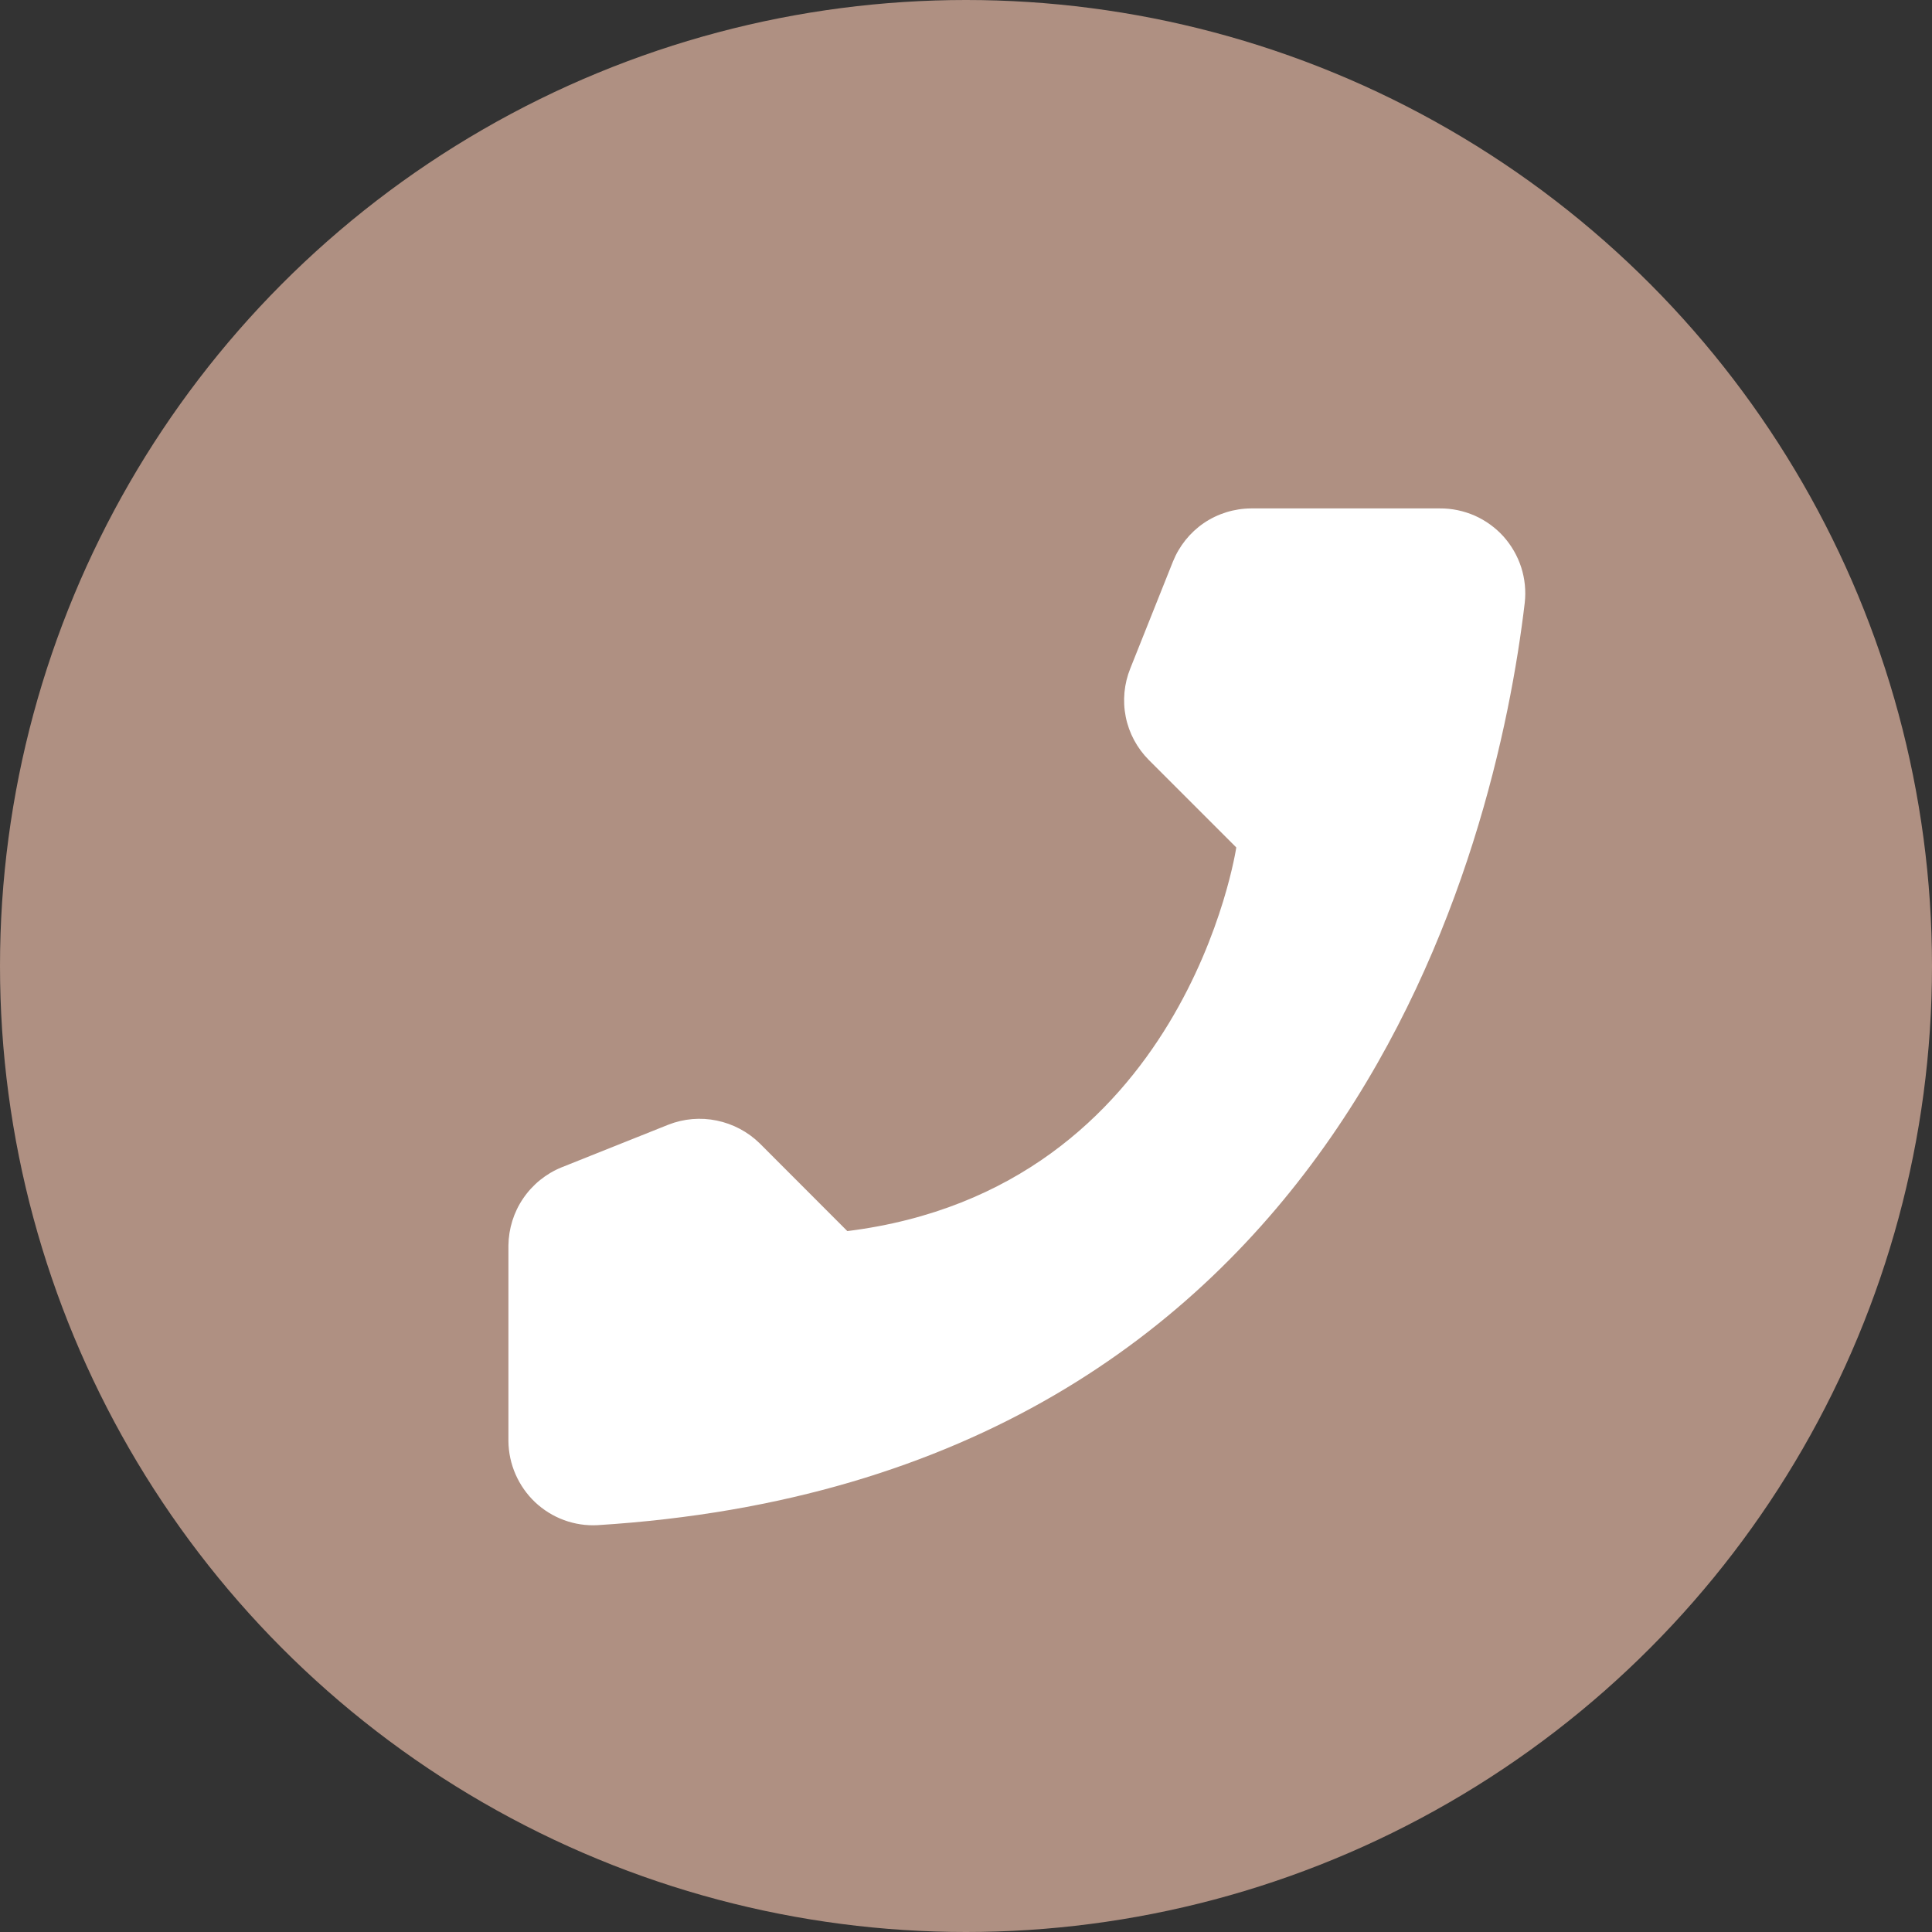
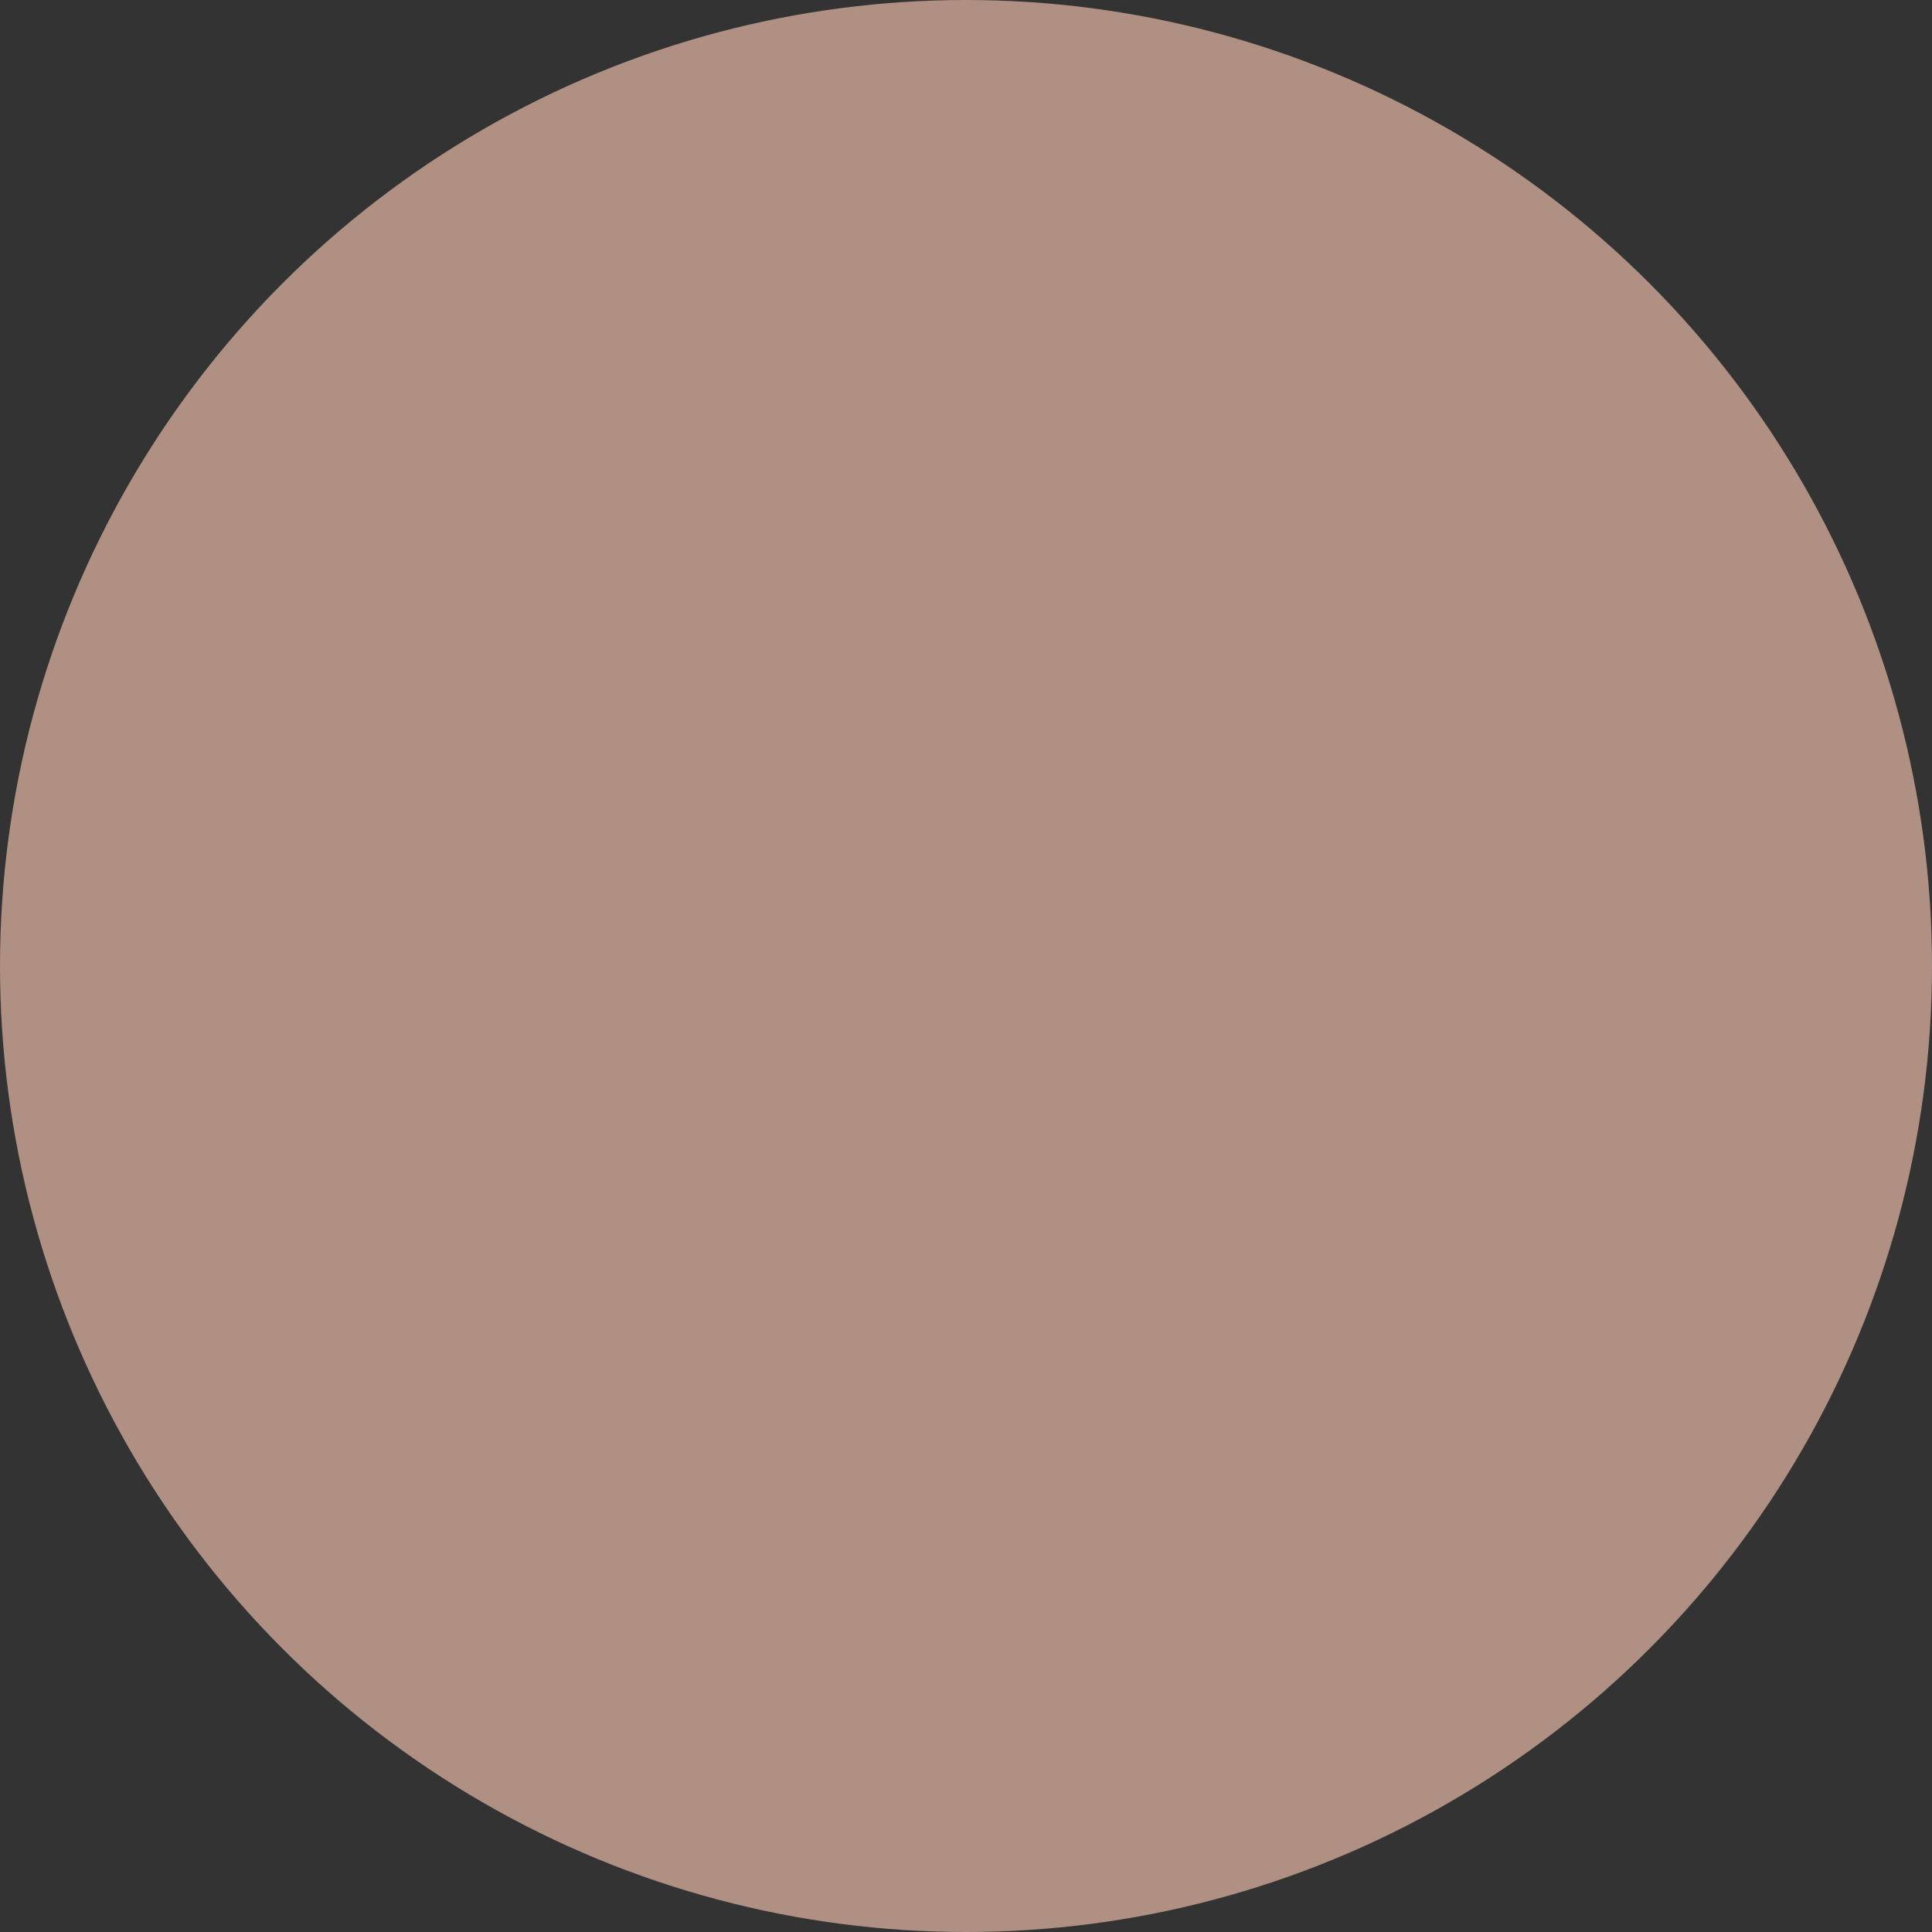
<svg xmlns="http://www.w3.org/2000/svg" width="19" height="19" viewBox="0 0 19 19" fill="none">
  <rect x="0" y="0" width="19" height="19" fill="#333333" stroke="none" />
  <circle cx="9.5" cy="9.5" r="9.5" fill="#AF9082" />
-   <path d="M8.333 12.107L7.472 11.245C7.356 11.131 7.209 11.053 7.049 11.02C6.89 10.987 6.724 11.001 6.572 11.061L5.523 11.48C5.37 11.542 5.238 11.649 5.145 11.786C5.052 11.922 5.002 12.084 5 12.249V14.172C5.001 14.285 5.025 14.396 5.07 14.499C5.115 14.602 5.18 14.695 5.262 14.773C5.344 14.85 5.44 14.91 5.546 14.949C5.652 14.988 5.764 15.005 5.876 14.999C13.23 14.541 14.714 8.311 14.995 5.927C15.008 5.81 14.996 5.691 14.96 5.579C14.924 5.467 14.864 5.364 14.786 5.276C14.707 5.189 14.611 5.119 14.503 5.071C14.395 5.024 14.278 4.999 14.161 5H12.304C12.138 5.001 11.976 5.051 11.839 5.144C11.703 5.237 11.597 5.369 11.535 5.523L11.116 6.573C11.055 6.724 11.039 6.89 11.071 7.05C11.103 7.21 11.182 7.357 11.297 7.473L12.158 8.334C12.158 8.334 11.662 11.692 8.333 12.107Z" fill="white" />
</svg>